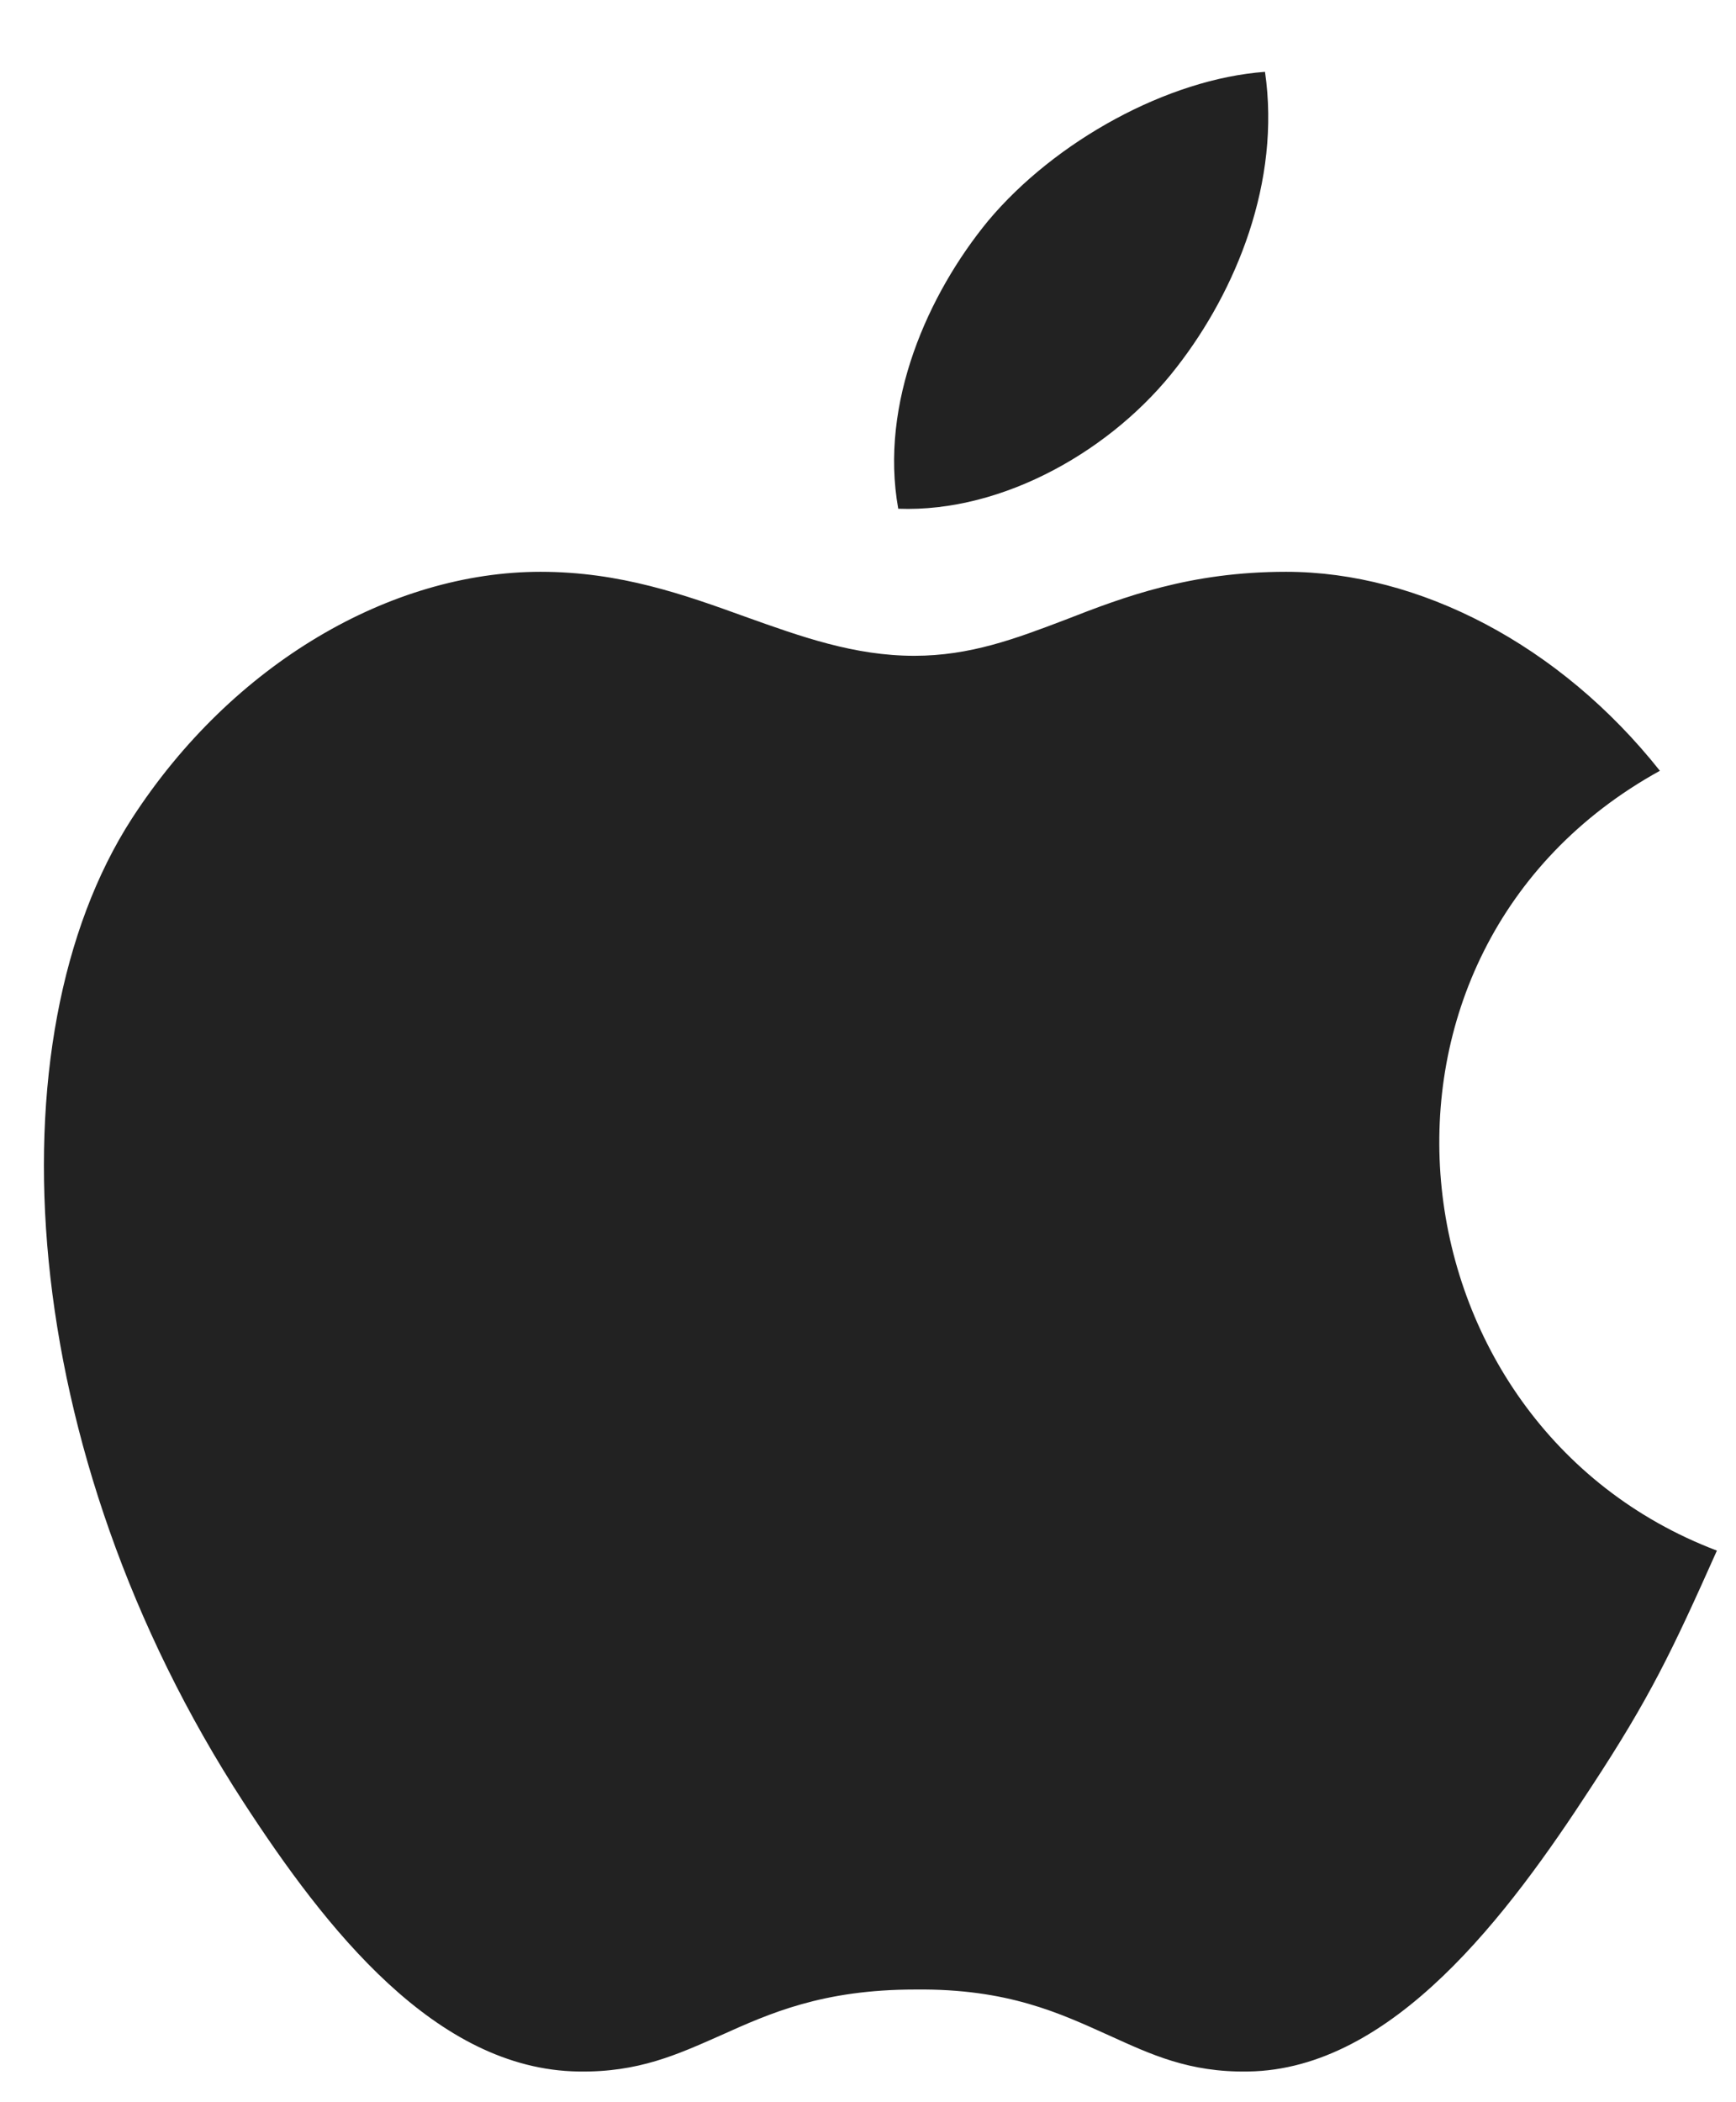
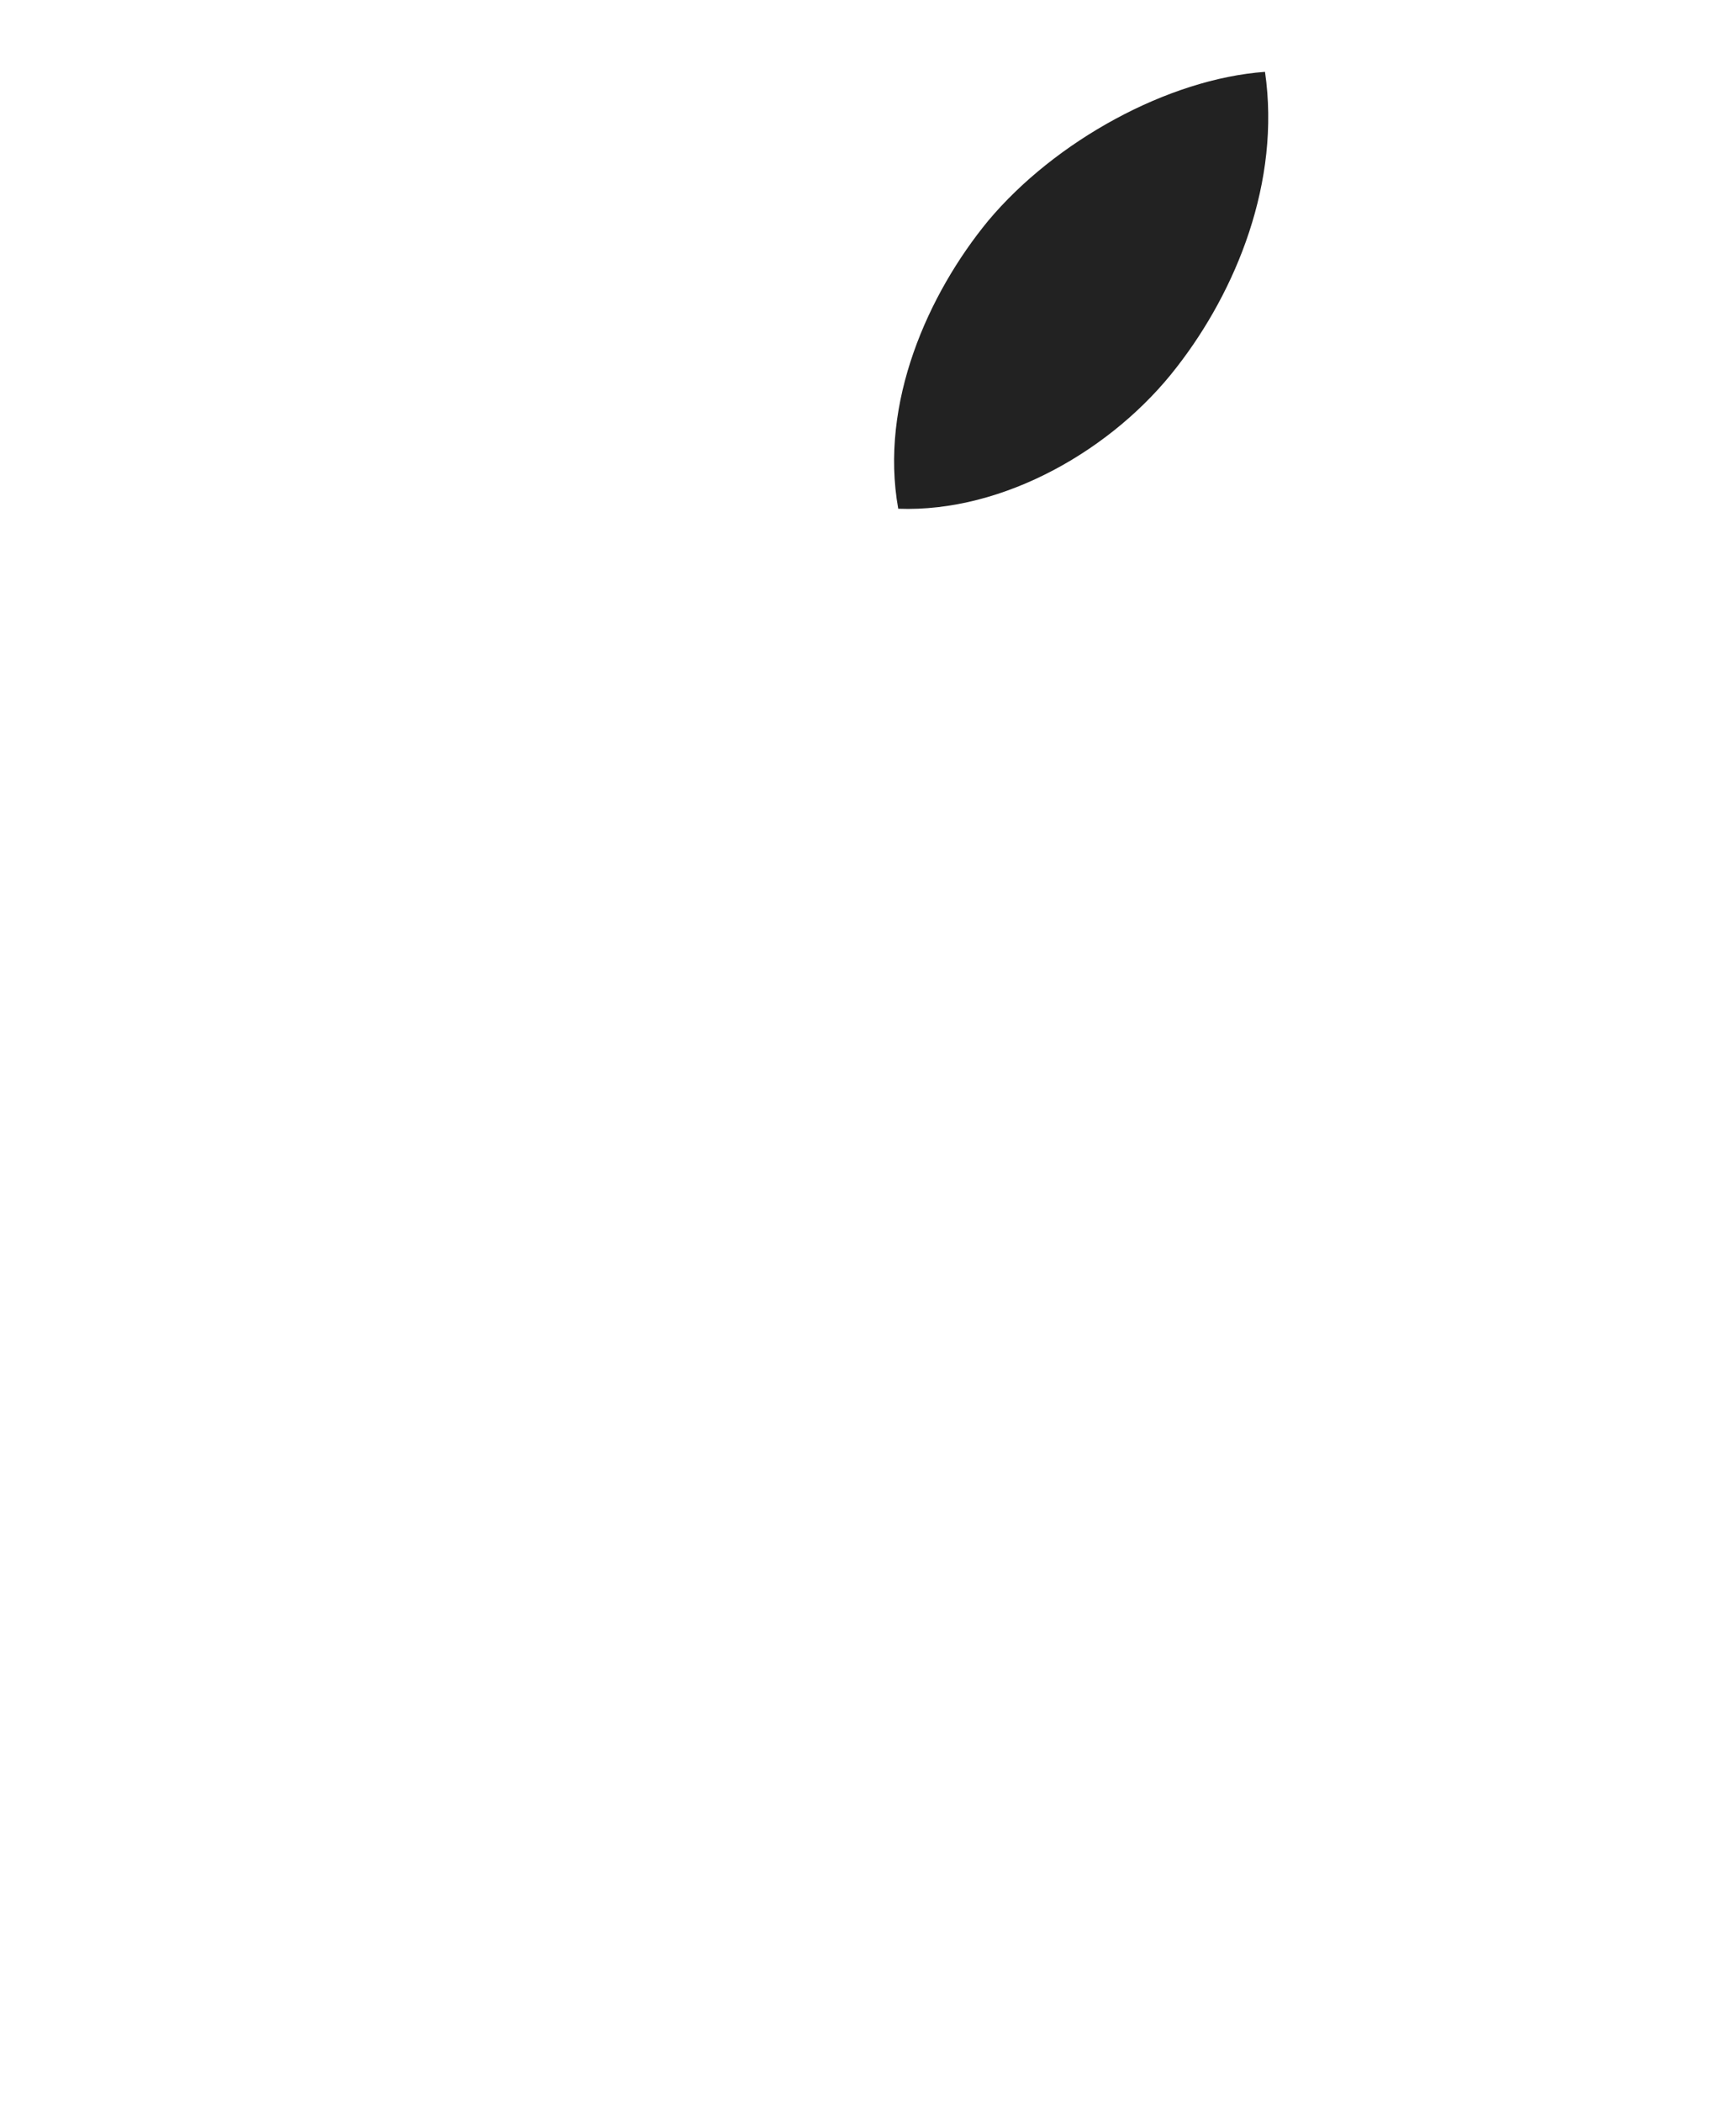
<svg xmlns="http://www.w3.org/2000/svg" width="19" height="23" viewBox="0 0 19 23" fill="none">
-   <path fill-rule="evenodd" clip-rule="evenodd" d="M17.412 19.557C18.058 18.573 18.298 18.07 18.791 16.965C15.159 15.586 14.579 10.412 18.167 8.433C17.073 7.054 15.531 6.256 14.076 6.256C13.026 6.256 12.304 6.529 11.659 6.781C11.112 6.989 10.619 7.175 10.007 7.175C9.351 7.175 8.771 6.967 8.158 6.748C7.491 6.507 6.791 6.256 5.916 6.256C4.286 6.256 2.547 7.251 1.442 8.958C-0.111 11.364 0.162 15.871 2.667 19.721C3.564 21.099 4.767 22.642 6.331 22.664C6.988 22.675 7.414 22.478 7.885 22.27C8.421 22.029 9 21.767 10.018 21.767C11.035 21.756 11.604 22.029 12.14 22.27C12.599 22.478 13.015 22.675 13.66 22.664C15.246 22.642 16.515 20.935 17.412 19.557Z" fill="#222222" />
  <path fill-rule="evenodd" clip-rule="evenodd" d="M13.845 0.786C14.02 1.989 13.528 3.182 12.882 4.013C12.193 4.91 10.99 5.61 9.831 5.566C9.623 4.407 10.159 3.214 10.815 2.416C11.548 1.541 12.784 0.863 13.845 0.786Z" fill="#222222" />
</svg>